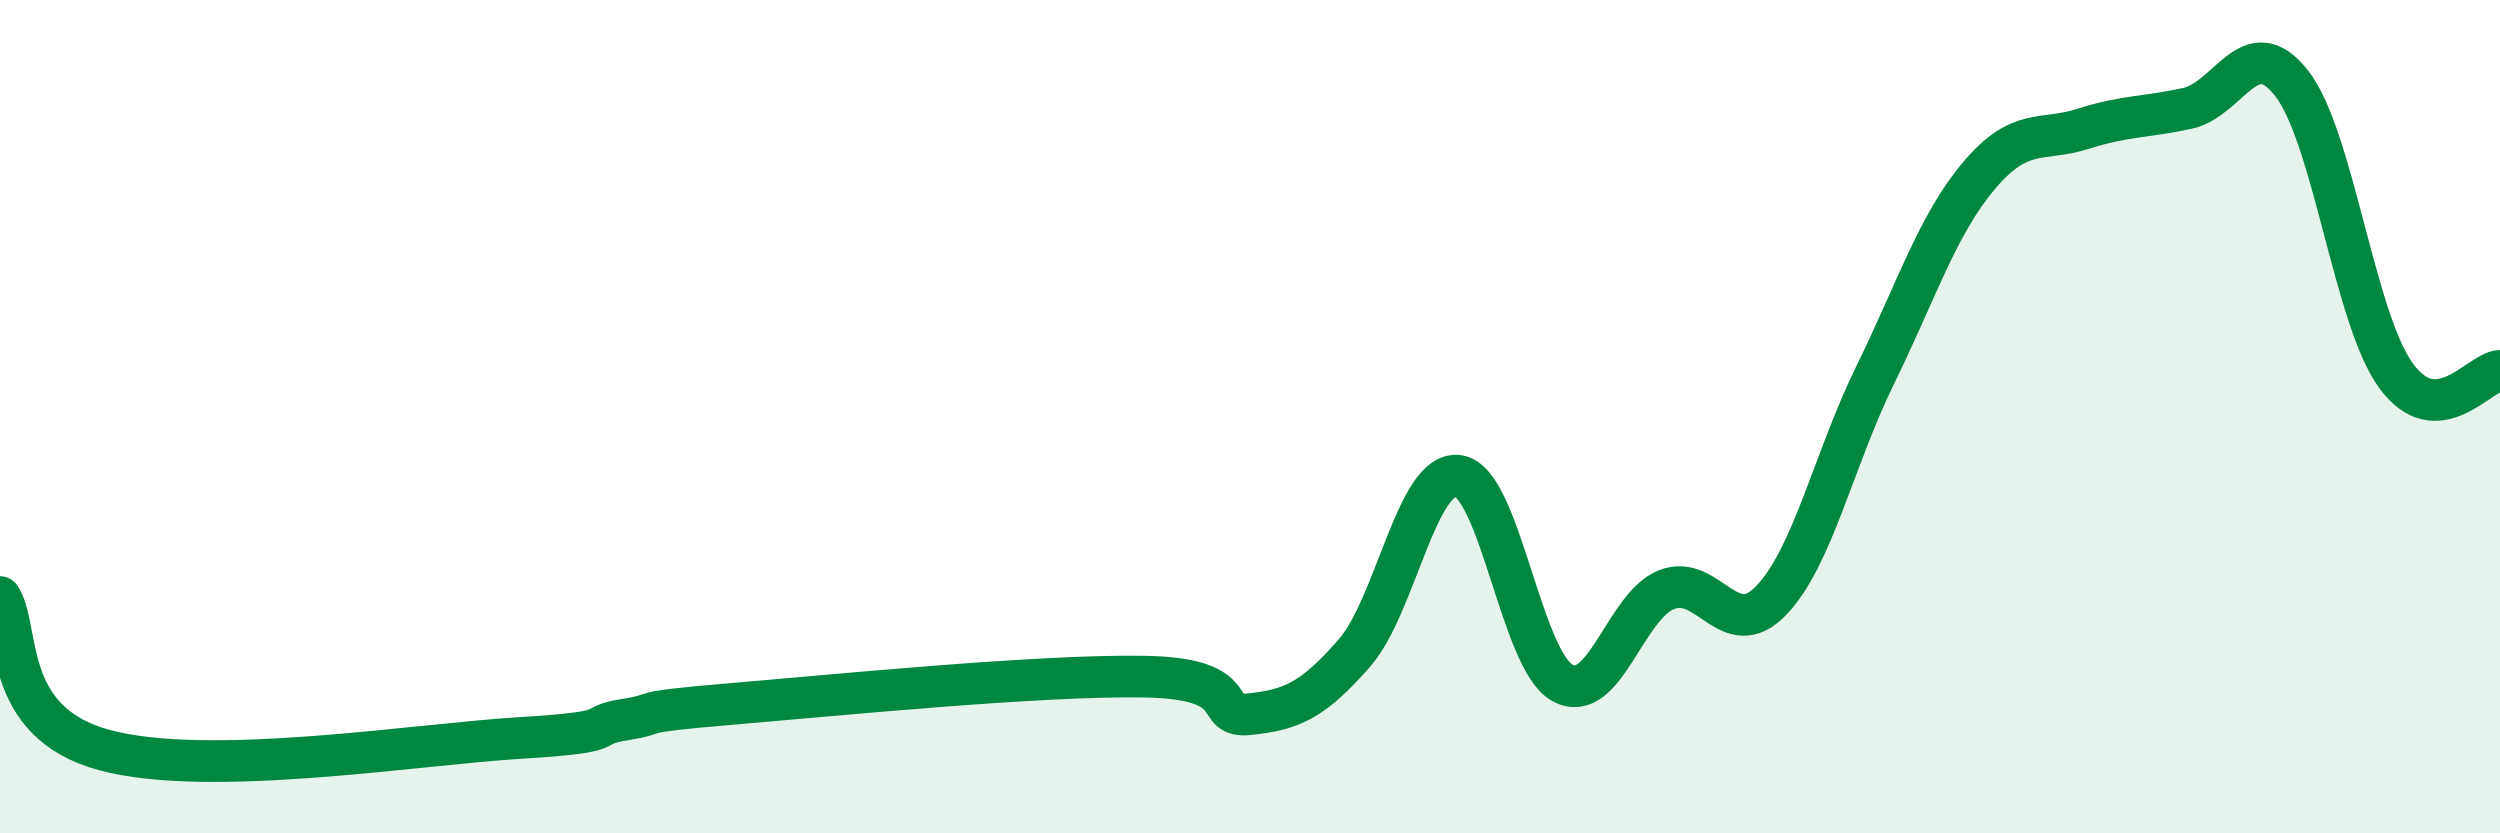
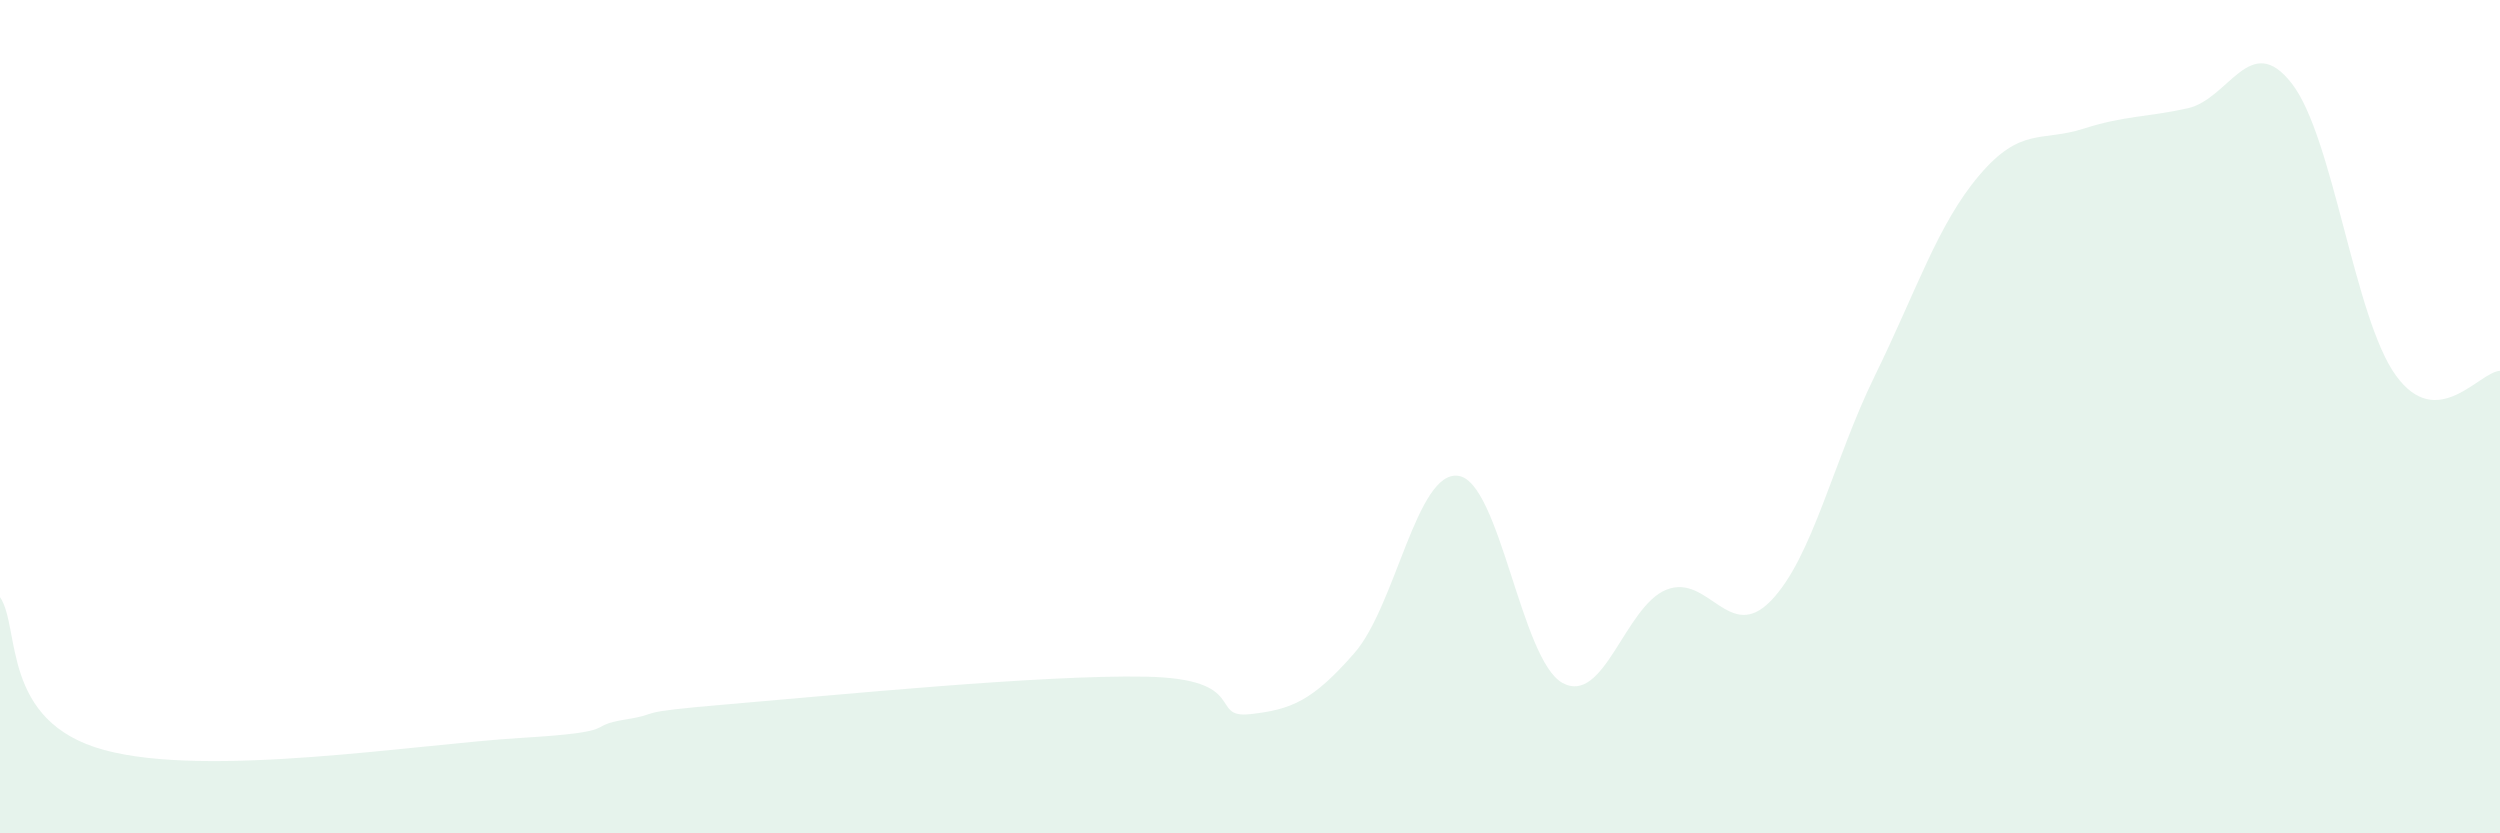
<svg xmlns="http://www.w3.org/2000/svg" width="60" height="20" viewBox="0 0 60 20">
  <path d="M 0,14.33 C 0.5,15.06 0,17.32 2.5,18 C 5,18.68 10,17.86 12.5,17.71 C 15,17.56 14,17.43 15,17.27 C 16,17.11 15,17.11 17.5,16.9 C 20,16.69 25,16.19 27.5,16.24 C 30,16.29 29,17.25 30,17.14 C 31,17.03 31.5,16.82 32.5,15.68 C 33.5,14.54 34,11.28 35,11.42 C 36,11.56 36.5,15.84 37.5,16.39 C 38.5,16.94 39,14.54 40,14.15 C 41,13.76 41.5,15.45 42.5,14.42 C 43.5,13.39 44,11.05 45,9.01 C 46,6.97 46.5,5.39 47.5,4.21 C 48.5,3.03 49,3.41 50,3.09 C 51,2.77 51.5,2.82 52.5,2.6 C 53.5,2.38 54,0.72 55,2 C 56,3.28 56.5,7.63 57.5,9.01 C 58.5,10.39 59.5,8.92 60,8.9L60 20L0 20Z" fill="#008740" opacity="0.1" stroke-linecap="round" stroke-linejoin="round" />
-   <path d="M 0,14.33 C 0.5,15.06 0,17.32 2.5,18 C 5,18.68 10,17.86 12.5,17.71 C 15,17.56 14,17.43 15,17.27 C 16,17.11 15,17.11 17.5,16.9 C 20,16.69 25,16.19 27.5,16.24 C 30,16.29 29,17.25 30,17.14 C 31,17.03 31.5,16.82 32.5,15.68 C 33.5,14.54 34,11.28 35,11.42 C 36,11.56 36.5,15.84 37.5,16.39 C 38.5,16.94 39,14.54 40,14.15 C 41,13.76 41.5,15.45 42.5,14.42 C 43.5,13.39 44,11.05 45,9.01 C 46,6.97 46.5,5.39 47.5,4.21 C 48.5,3.03 49,3.41 50,3.09 C 51,2.77 51.5,2.82 52.5,2.6 C 53.5,2.38 54,0.72 55,2 C 56,3.28 56.5,7.63 57.5,9.01 C 58.5,10.39 59.5,8.92 60,8.9" stroke="#008740" stroke-width="1" fill="none" stroke-linecap="round" stroke-linejoin="round" />
</svg>